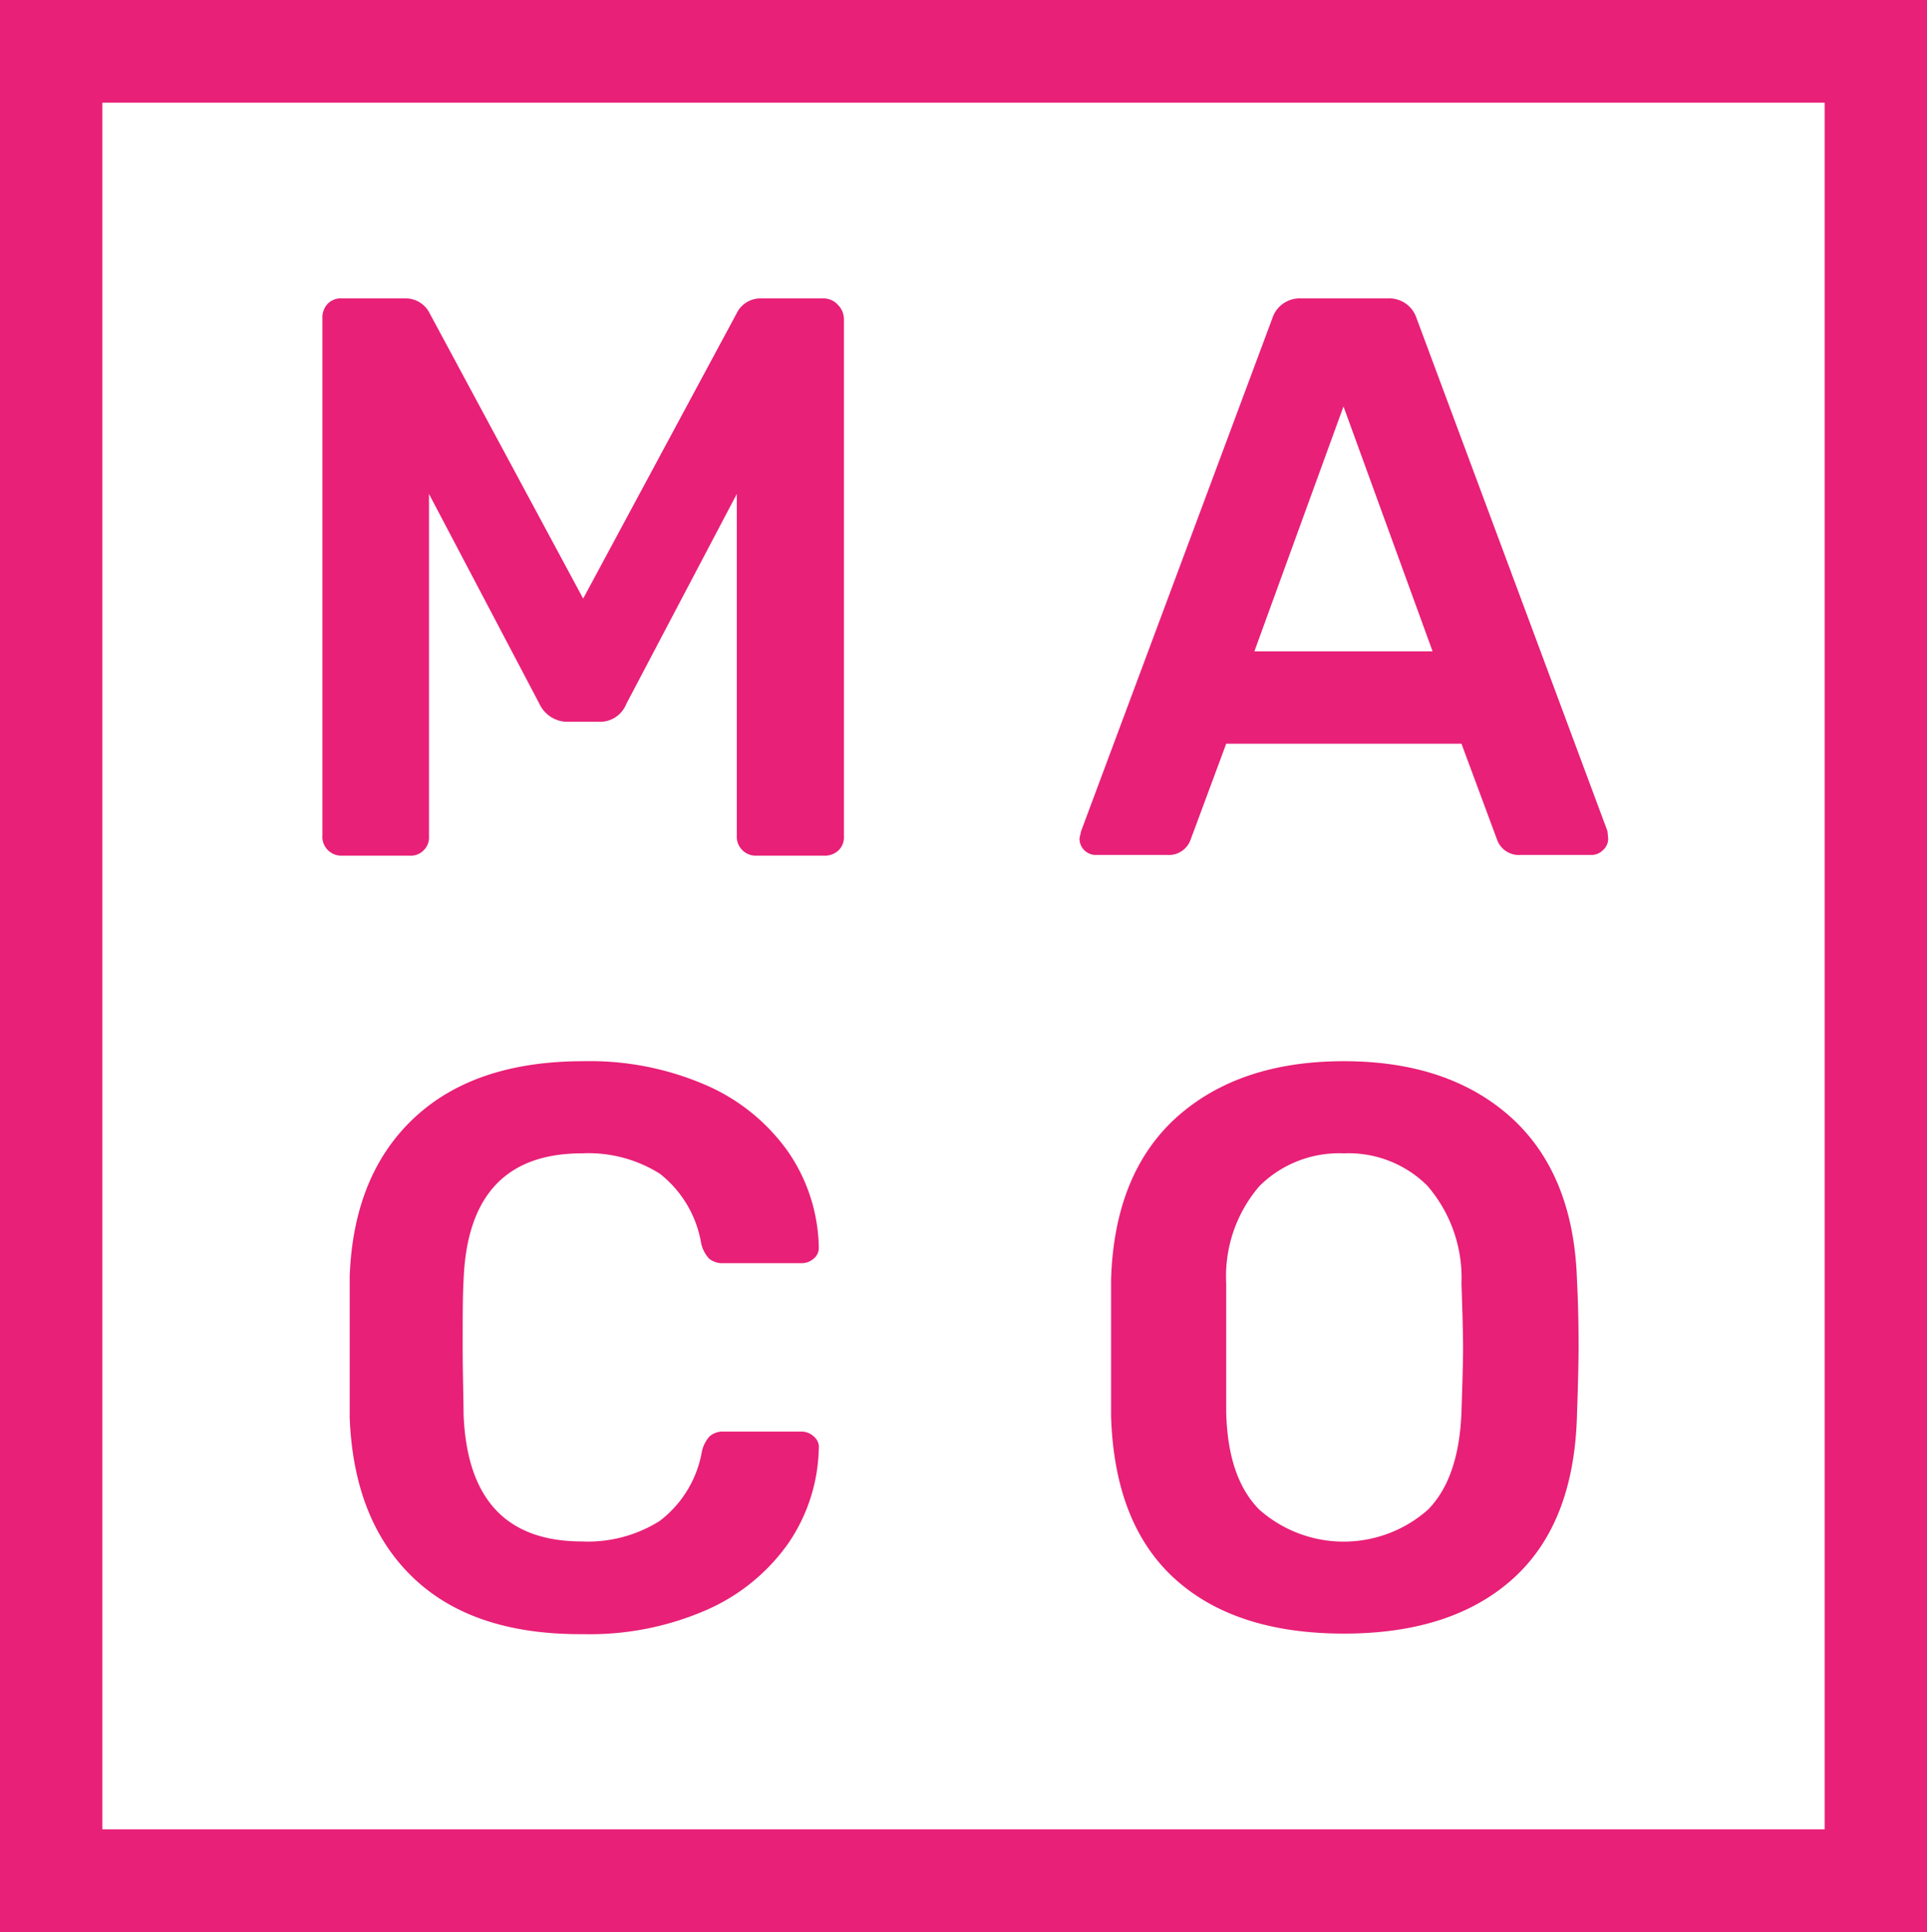
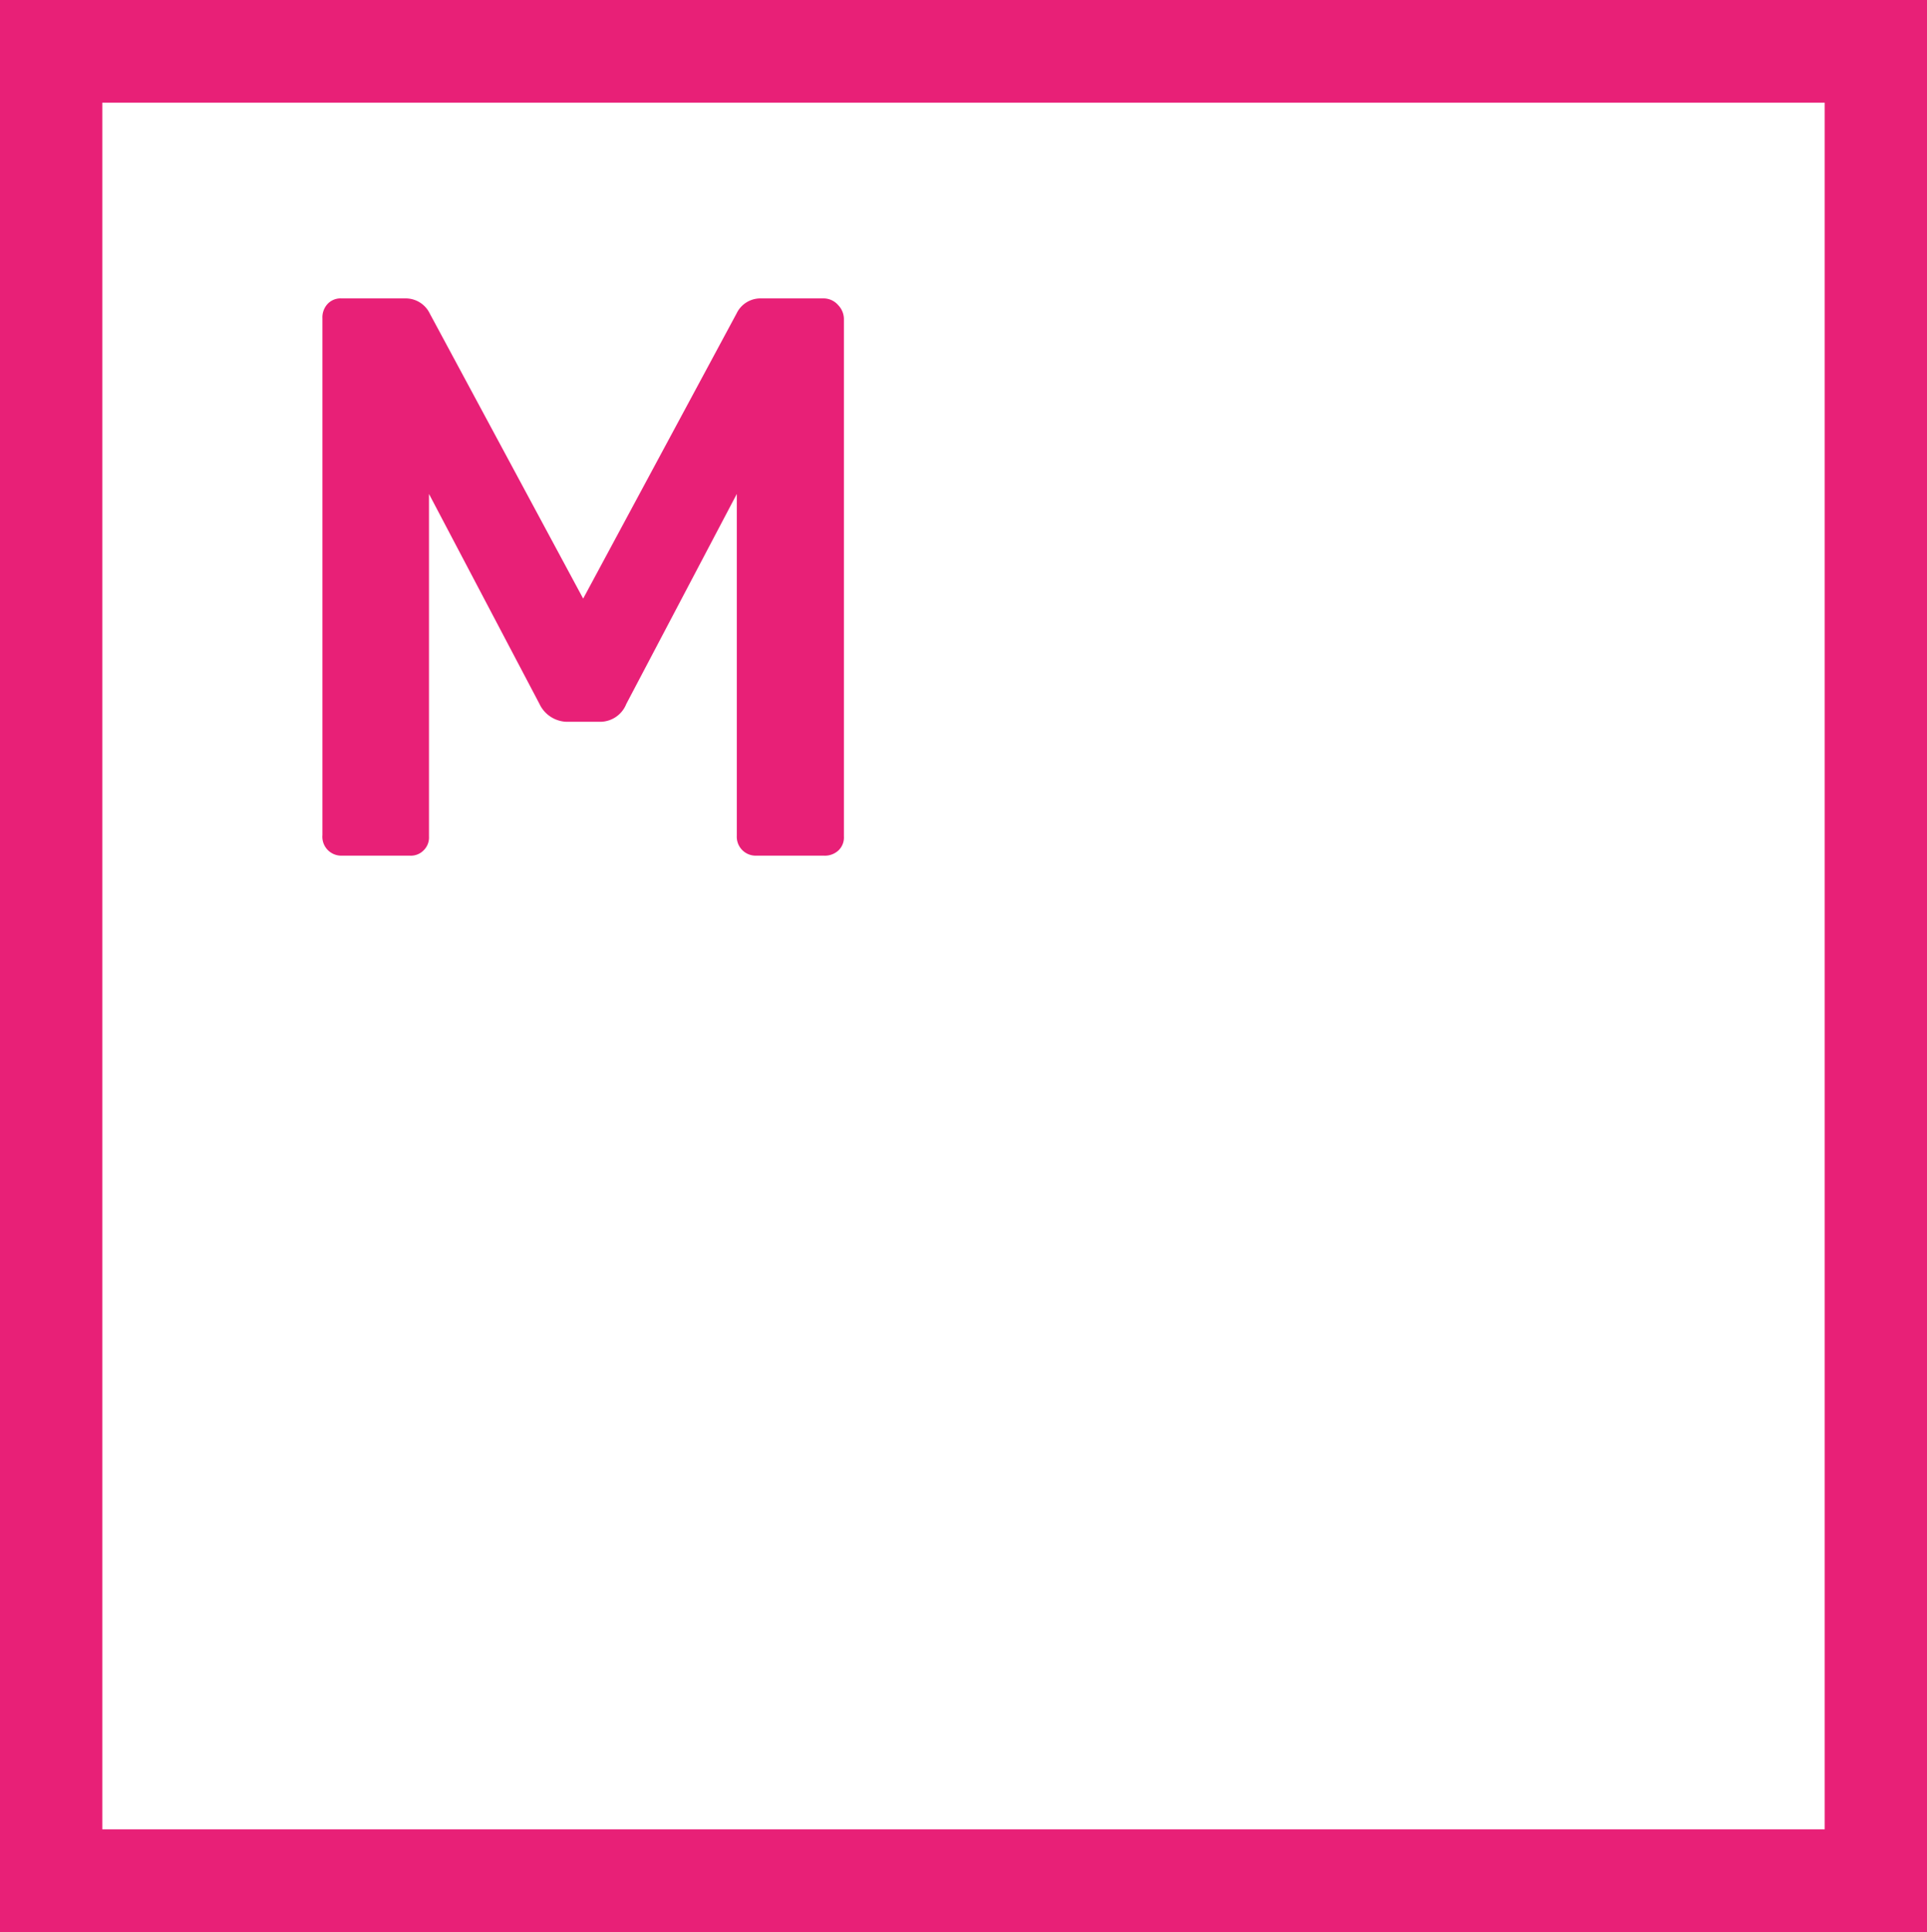
<svg xmlns="http://www.w3.org/2000/svg" viewBox="0 0 108.12 108.38">
  <defs>
    <style>.cls-1{fill:#e82077;}</style>
  </defs>
  <title>Risorsa 1</title>
  <g id="Livello_2" data-name="Livello 2">
    <g id="Livello_1-2" data-name="Livello 1">
      <path class="cls-1" d="M46.23,16.74H42.67a1.48,1.48,0,0,0-1.34.84l-8.61,16-8.61-16a1.5,1.5,0,0,0-1.34-.84H19.16a1,1,0,0,0-.78.31,1.11,1.11,0,0,0-.29.8v29A1.06,1.06,0,0,0,19.16,48H23a1,1,0,0,0,.78-.31,1,1,0,0,0,.29-.76V27.71l6.2,11.78a1.74,1.74,0,0,0,1.52,1h1.87a1.58,1.58,0,0,0,1.48-1l6.2-11.78V46.89A1.06,1.06,0,0,0,42.4,48h3.83a1.12,1.12,0,0,0,.81-.29,1,1,0,0,0,.31-.78v-29a1.13,1.13,0,0,0-.31-.8A1.09,1.09,0,0,0,46.23,16.74Z" />
-       <path class="cls-1" d="M90.19,46.62,79.48,17.85a1.61,1.61,0,0,0-1.61-1.11H73a1.61,1.61,0,0,0-1.61,1.11L60.66,46.62l-.09.4a.91.91,0,0,0,.93.94h4a1.29,1.29,0,0,0,1.3-.85l2-5.39H82l2,5.39a1.29,1.29,0,0,0,1.3.85h4a.9.9,0,0,0,.64-.27.84.84,0,0,0,.29-.67ZM70.38,36.54l5-13.74,5,13.74Z" />
-       <path class="cls-1" d="M45,80.31H40.63a1.13,1.13,0,0,0-.8.25,1.84,1.84,0,0,0-.45.87A6.22,6.22,0,0,1,37,85.33a7.55,7.55,0,0,1-4.35,1.14q-6.37,0-6.64-7.14c0-.86-.05-2.12-.05-3.79s0-2.9.05-3.7q.25-7.14,6.64-7.14a7.54,7.54,0,0,1,4.37,1.14,6.29,6.29,0,0,1,2.32,3.9,1.84,1.84,0,0,0,.45.87,1.18,1.18,0,0,0,.8.25H45a1,1,0,0,0,.65-.25.76.76,0,0,0,.29-.6v-.09a9.75,9.75,0,0,0-1.72-5.31,11,11,0,0,0-4.57-3.72,16.34,16.34,0,0,0-6.92-1.36q-6.1,0-9.5,3.19t-3.61,8.89c0,.84,0,2.18,0,4s0,3.12,0,3.92q.23,5.81,3.59,9t9.52,3.14a16.34,16.34,0,0,0,6.92-1.36,11,11,0,0,0,4.57-3.72,9.75,9.75,0,0,0,1.72-5.31.76.76,0,0,0-.25-.67A1,1,0,0,0,45,80.31Z" />
-       <path class="cls-1" d="M84.79,62.69q-3.51-3.16-9.39-3.16T66,62.69q-3.48,3.16-3.66,9.1c0,.87,0,2.14,0,3.84s0,2.93,0,3.79q.18,6.06,3.57,9.14t9.5,3.08q6.06,0,9.48-3.08t3.59-9.14c.06-1.72.09-3,.09-3.79s0-2.11-.09-3.84Q88.29,65.87,84.79,62.69ZM82,79.2c-.09,2.47-.71,4.29-1.87,5.48a7.14,7.14,0,0,1-9.48,0c-1.18-1.2-1.79-3-1.85-5.46,0-.89,0-2.1,0-3.62s0-2.75,0-3.61a7.75,7.75,0,0,1,1.87-5.46A6.34,6.34,0,0,1,75.4,64.7a6.27,6.27,0,0,1,4.68,1.81A7.9,7.9,0,0,1,82,72c.06,1.73.09,2.93.09,3.61S82.06,77.41,82,79.2Z" />
      <path class="cls-1" d="M0,0V108.38H108.12V0ZM102.38,102.62H5.74V5.76h96.64Z" />
    </g>
  </g>
</svg>